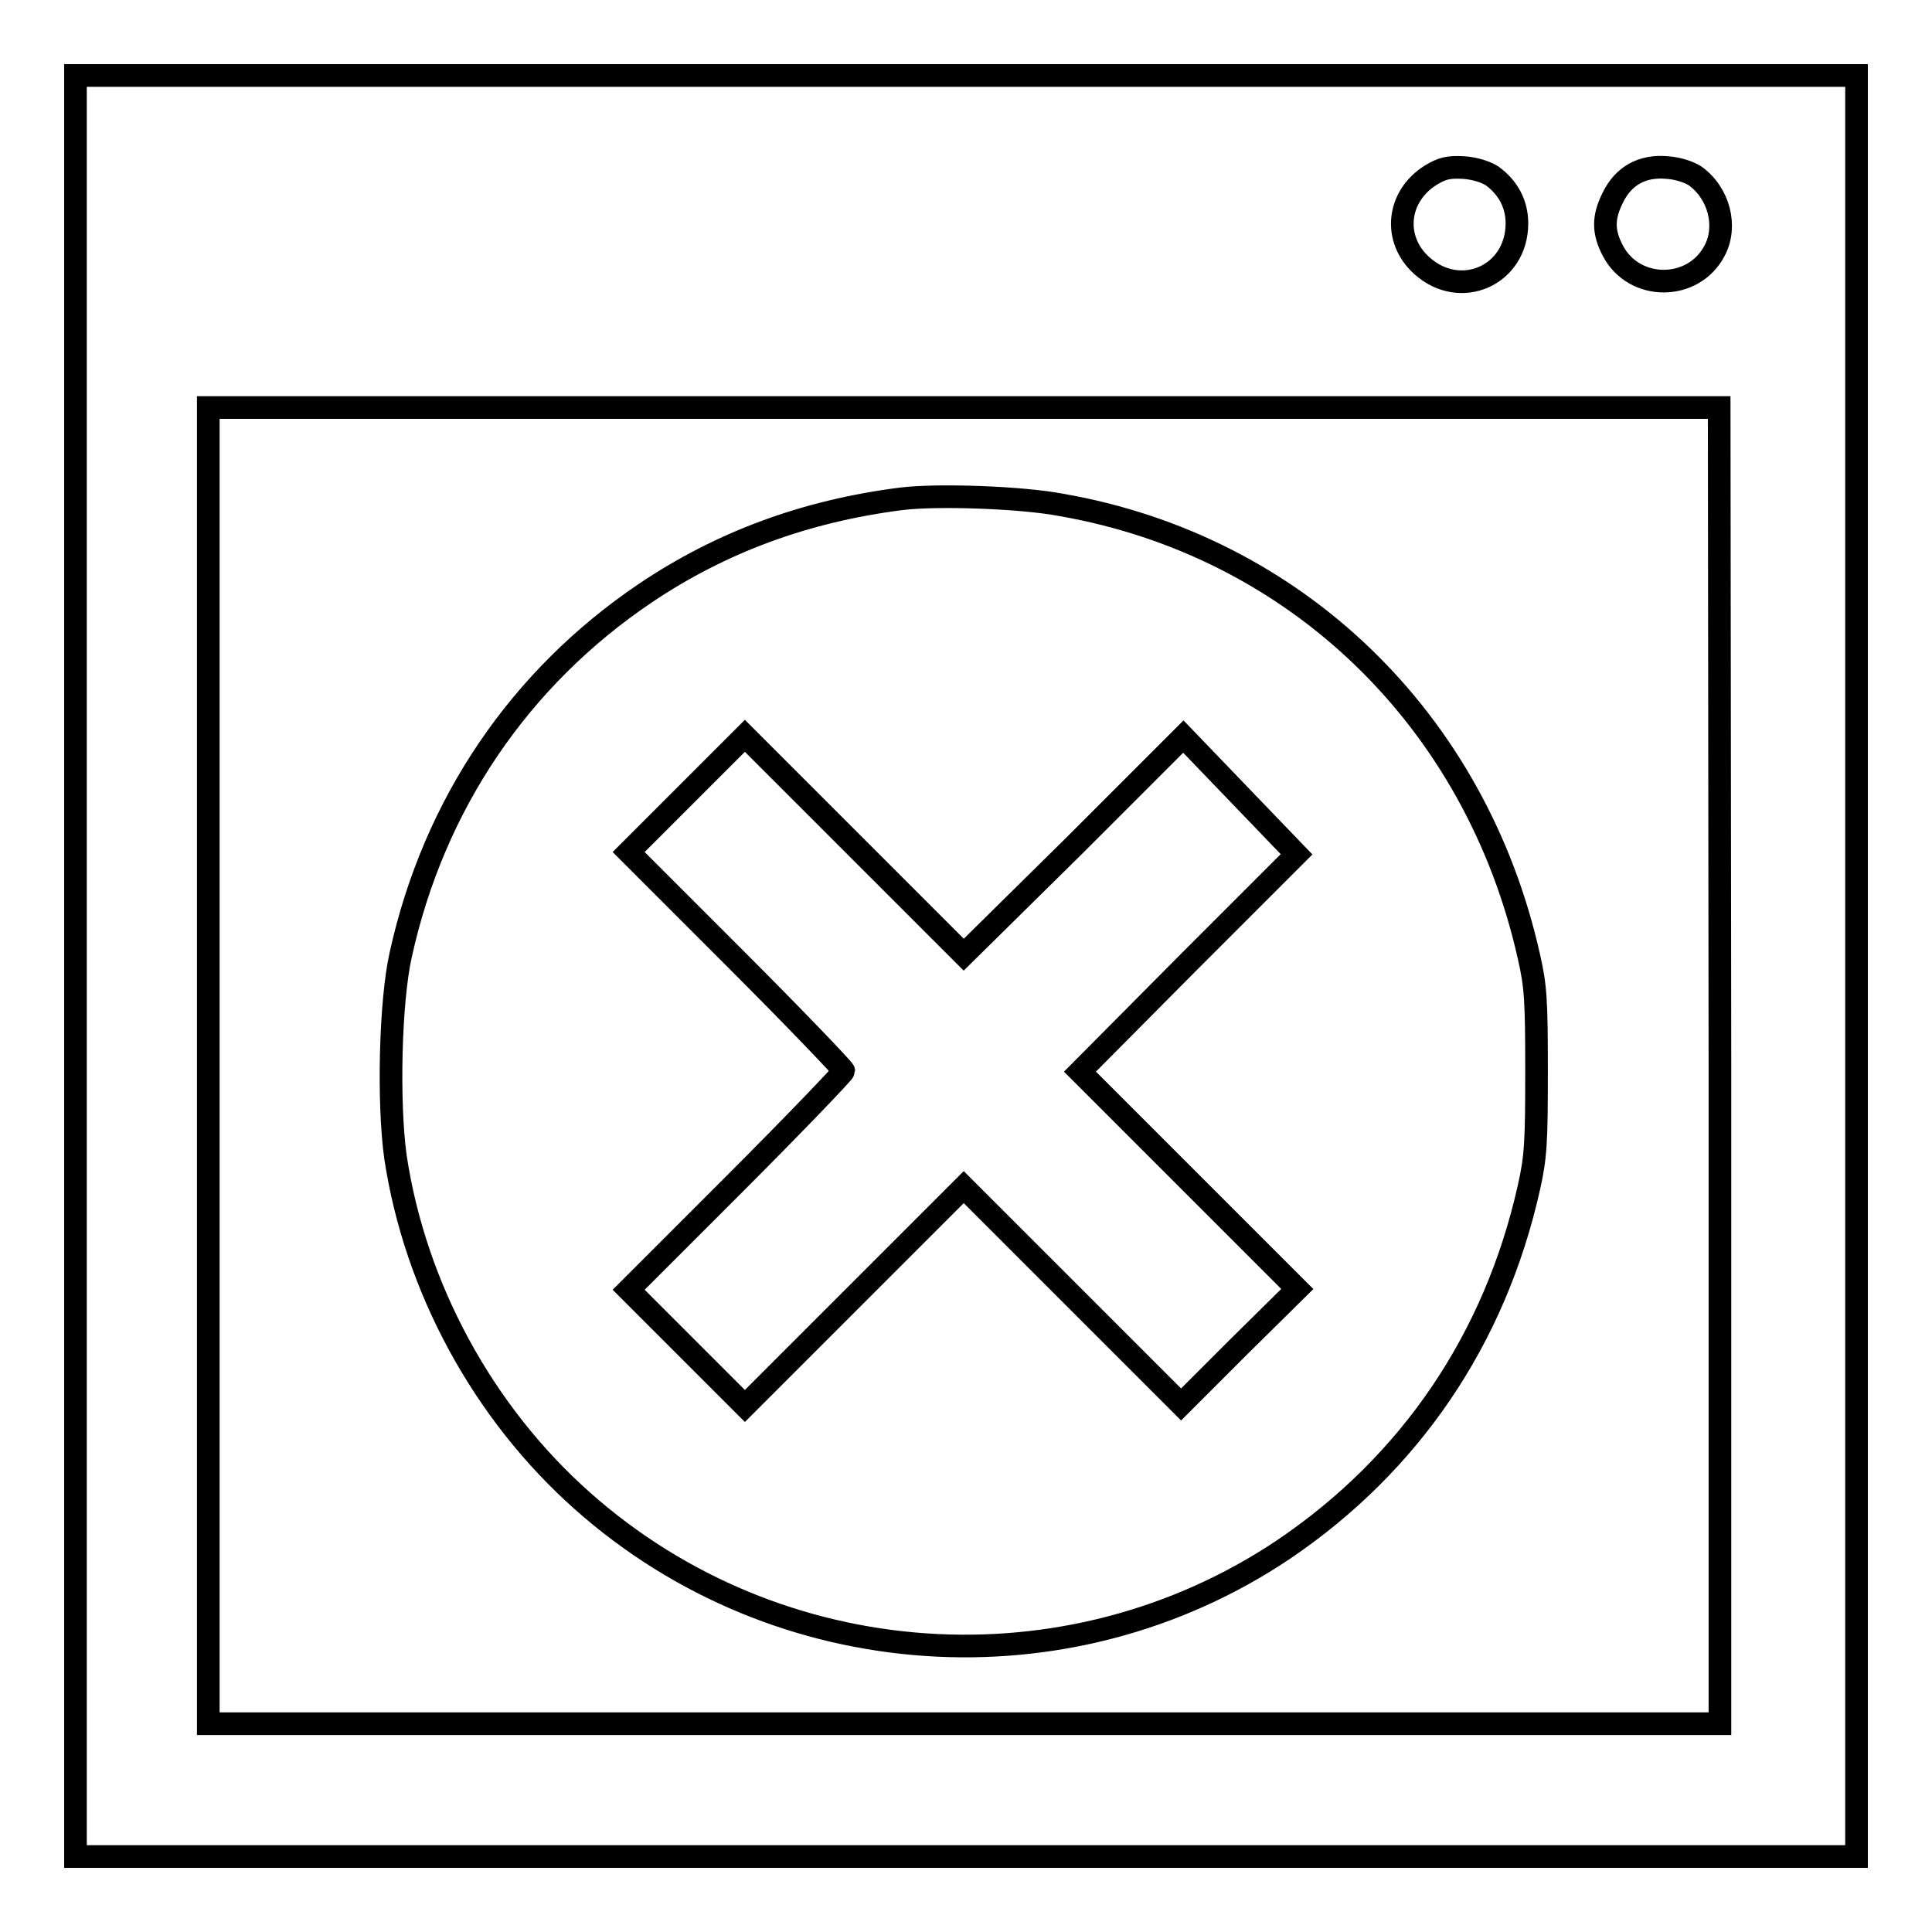
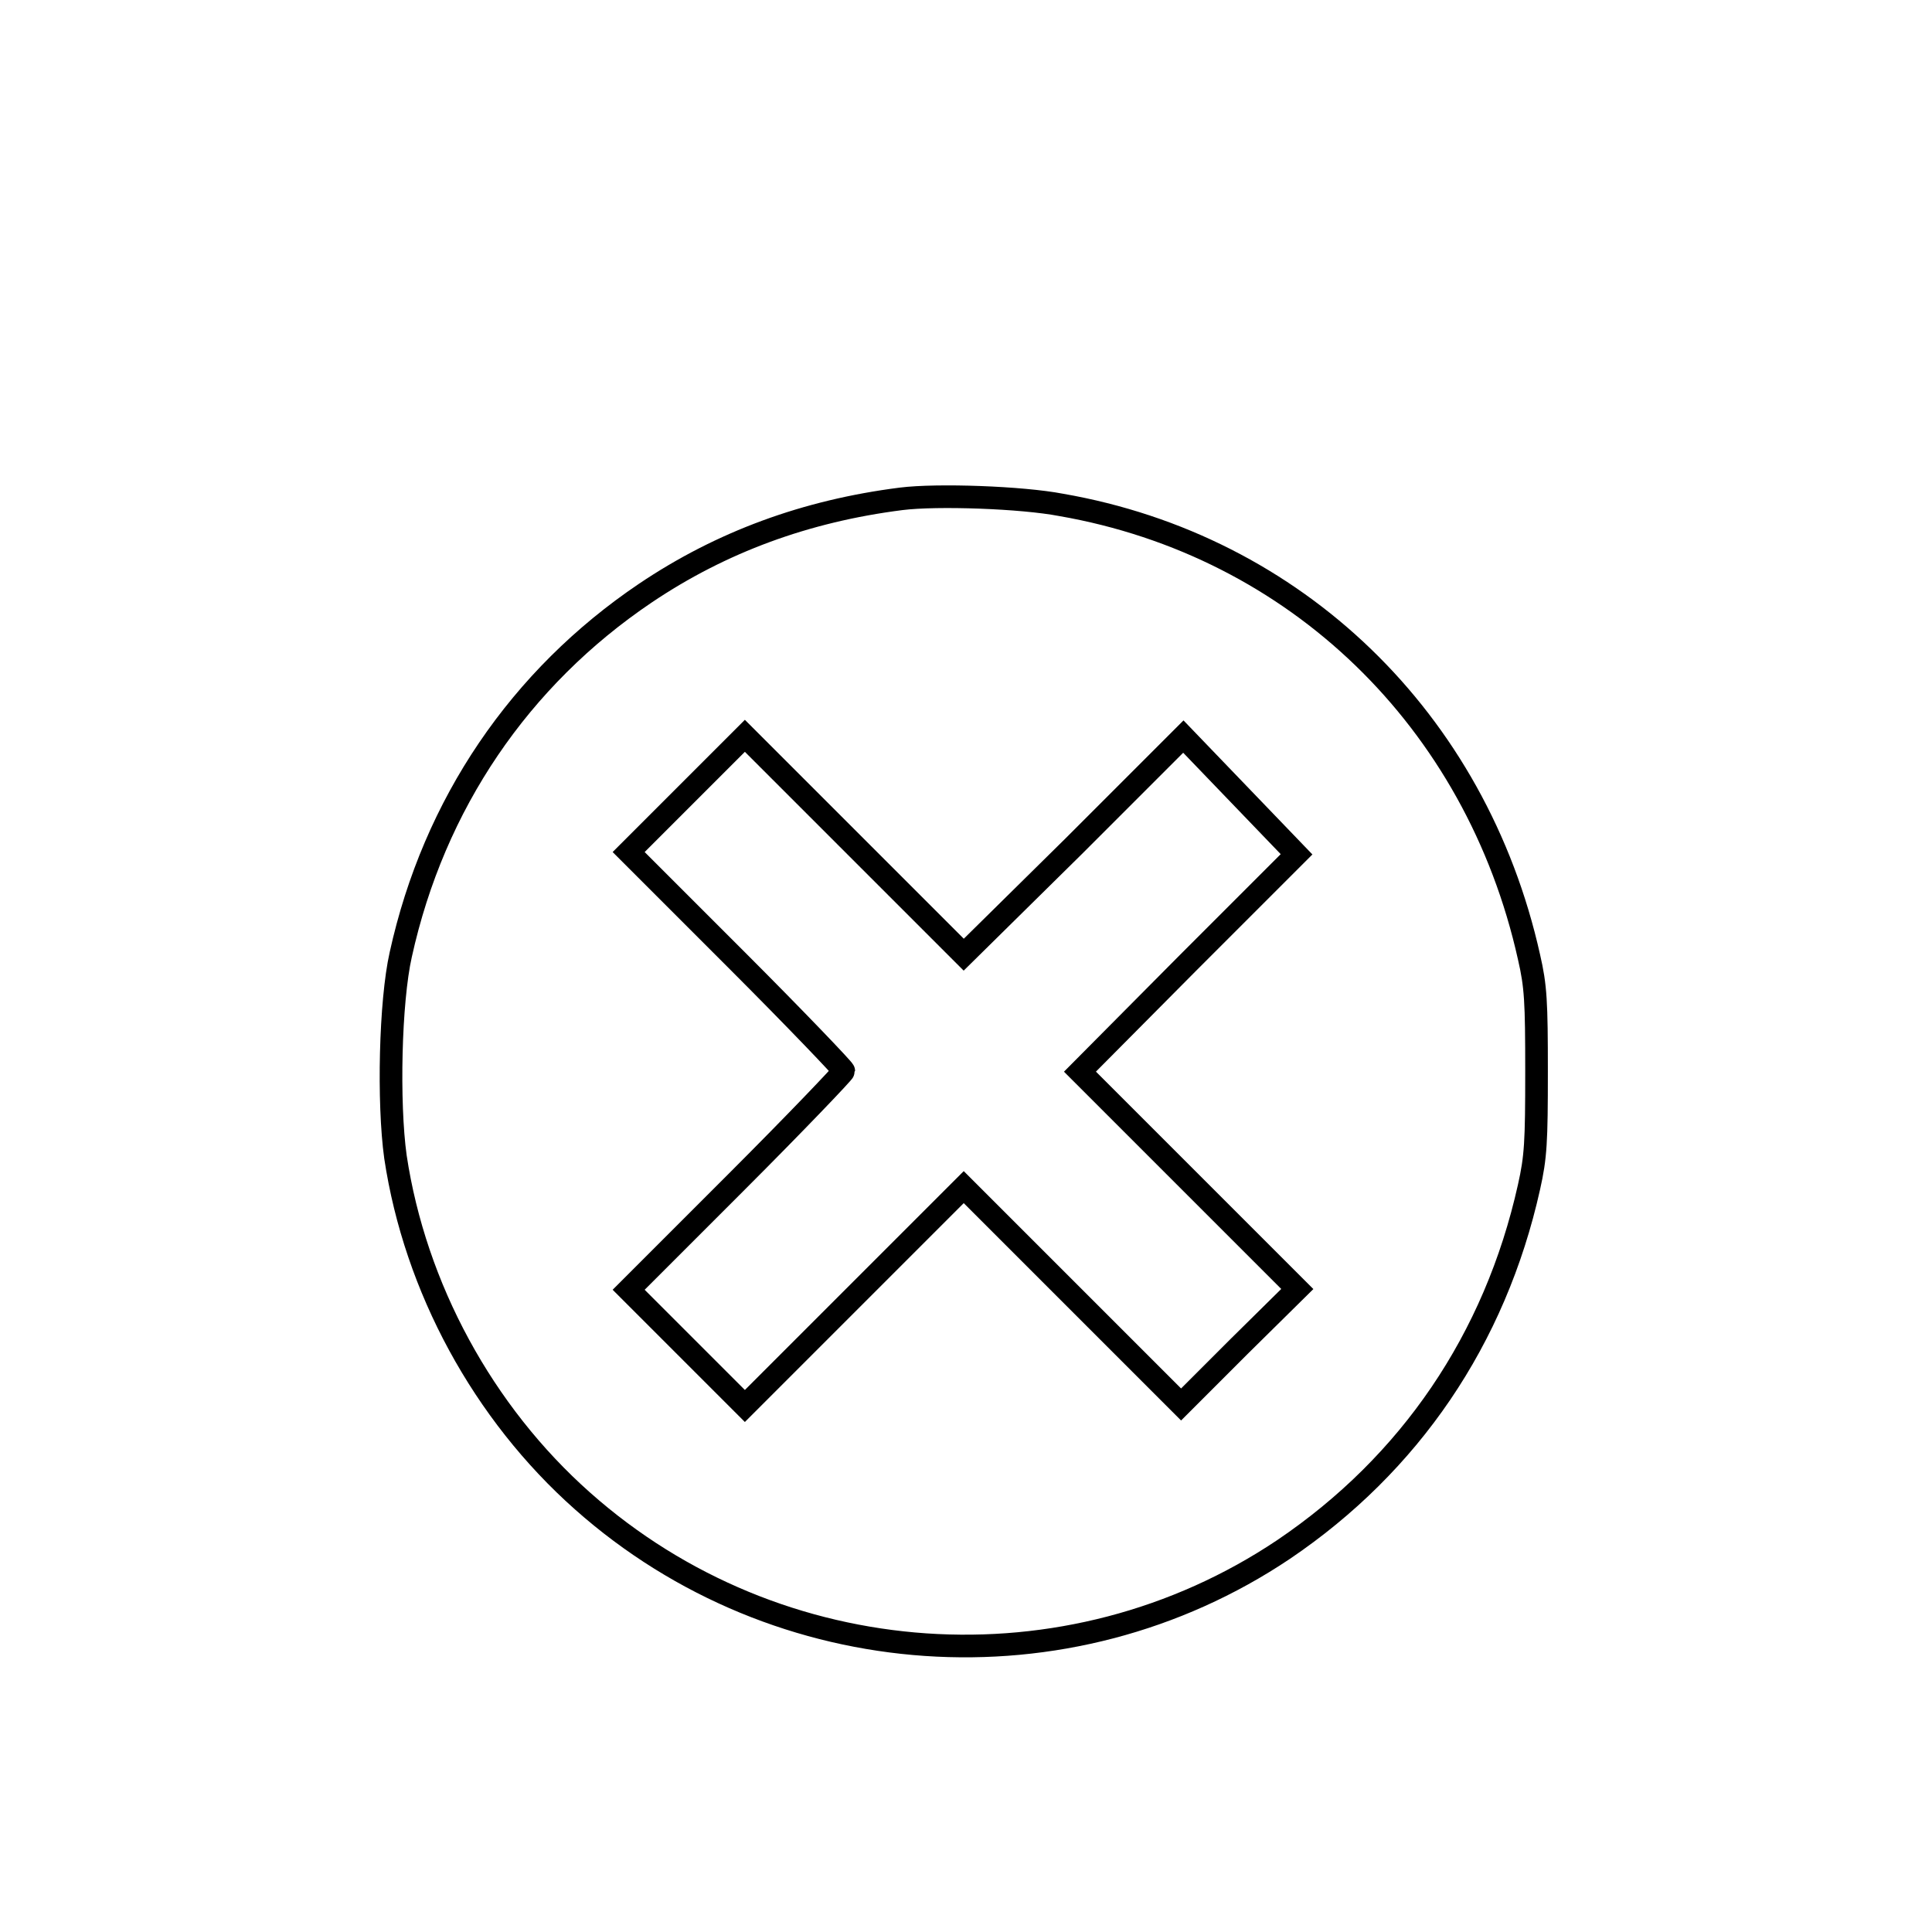
<svg xmlns="http://www.w3.org/2000/svg" version="1.1" x="0px" y="0px" viewBox="0 0 256 256" enable-background="new 0 0 256 256" xml:space="preserve">
  <g>
    <g>
      <g>
-         <path stroke-width="3" fill-opacity="0" stroke="#000000" d="M10,128v118h118h118V128V10H128H10V128z M197.7,23.3c2.2,1.6,3.3,3.8,3.3,6.3c0,6.9-7.5,10.2-12.6,5.6c-3.9-3.5-3.3-9.2,1.2-12c1.5-0.9,2.3-1.1,4.3-1C195.5,22.3,196.9,22.8,197.7,23.3z M224.6,23.3c3.2,2.3,4.3,6.7,2.6,9.9c-2.8,5.4-10.7,5.4-13.5,0c-1.3-2.5-1.3-4.4,0-7c1.4-2.9,3.9-4.3,7.2-4C222.4,22.3,223.8,22.8,224.6,23.3z M227.9,141.2v87.2H127.8H27.6v-87.2V54h100.1h100.1L227.9,141.2L227.9,141.2z" />
        <path stroke-width="3" fill-opacity="0" stroke="#000000" d="M119.4,66.1c-12.6,1.6-23.8,5.7-33.9,12.5c-16.6,11.2-28,27.9-32.4,47.9c-1.4,6.2-1.7,19.6-0.7,26.8c2.6,17.3,11.6,33.9,24.8,45.6c25.9,23,64.3,25.6,92.9,6.4c16.7-11.3,28-27.8,32.5-48c0.9-4,1-6,1-15.3c0-9.3-0.1-11.3-1-15.2c-7-31.4-30.9-54.5-62-59.9C135.4,65.9,124.2,65.5,119.4,66.1z M142.3,112.1l14.5-14.5l7.5,7.8l7.5,7.8l-14.4,14.4l-14.3,14.4l14.4,14.4l14.4,14.4l-7.7,7.6l-7.7,7.7l-14.4-14.4l-14.4-14.4l-14.5,14.5l-14.5,14.5l-7.7-7.7l-7.7-7.7l14.3-14.3c7.8-7.8,14.2-14.5,14.2-14.7c0-0.2-6.4-6.9-14.2-14.7l-14.3-14.3l7.7-7.7l7.7-7.7l14.5,14.5l14.5,14.5L142.3,112.1z" />
      </g>
    </g>
  </g>
</svg>